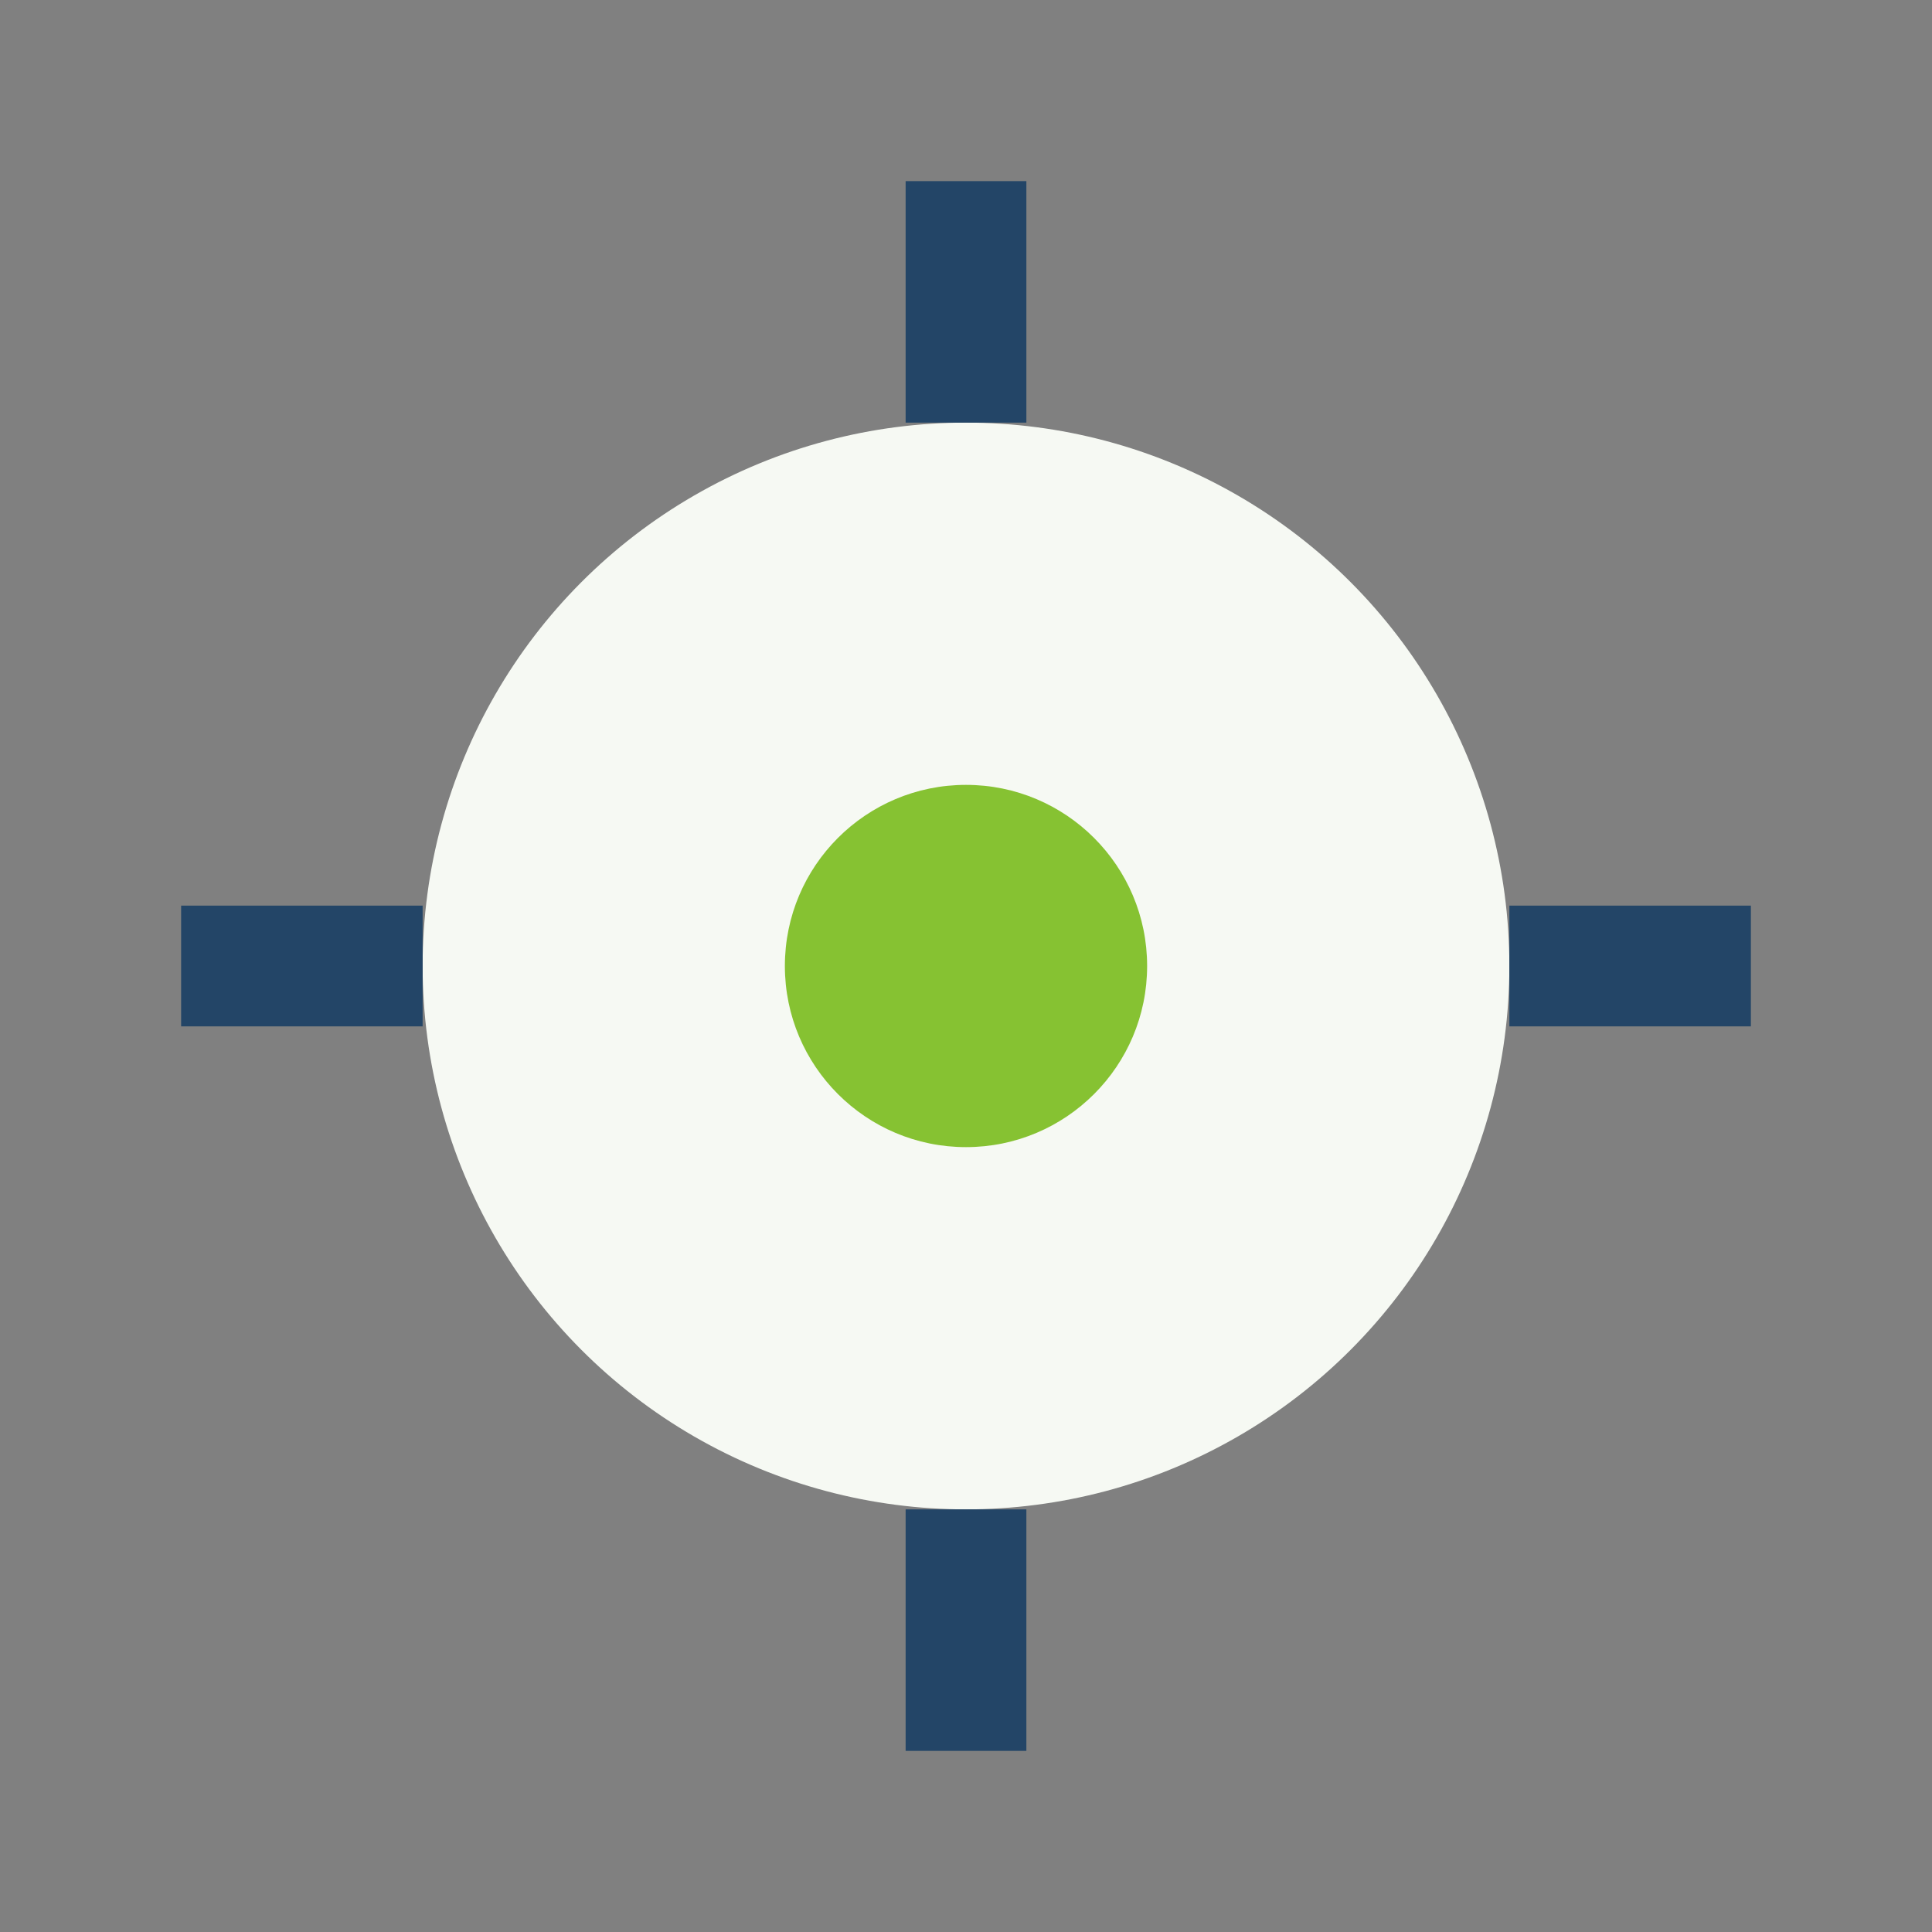
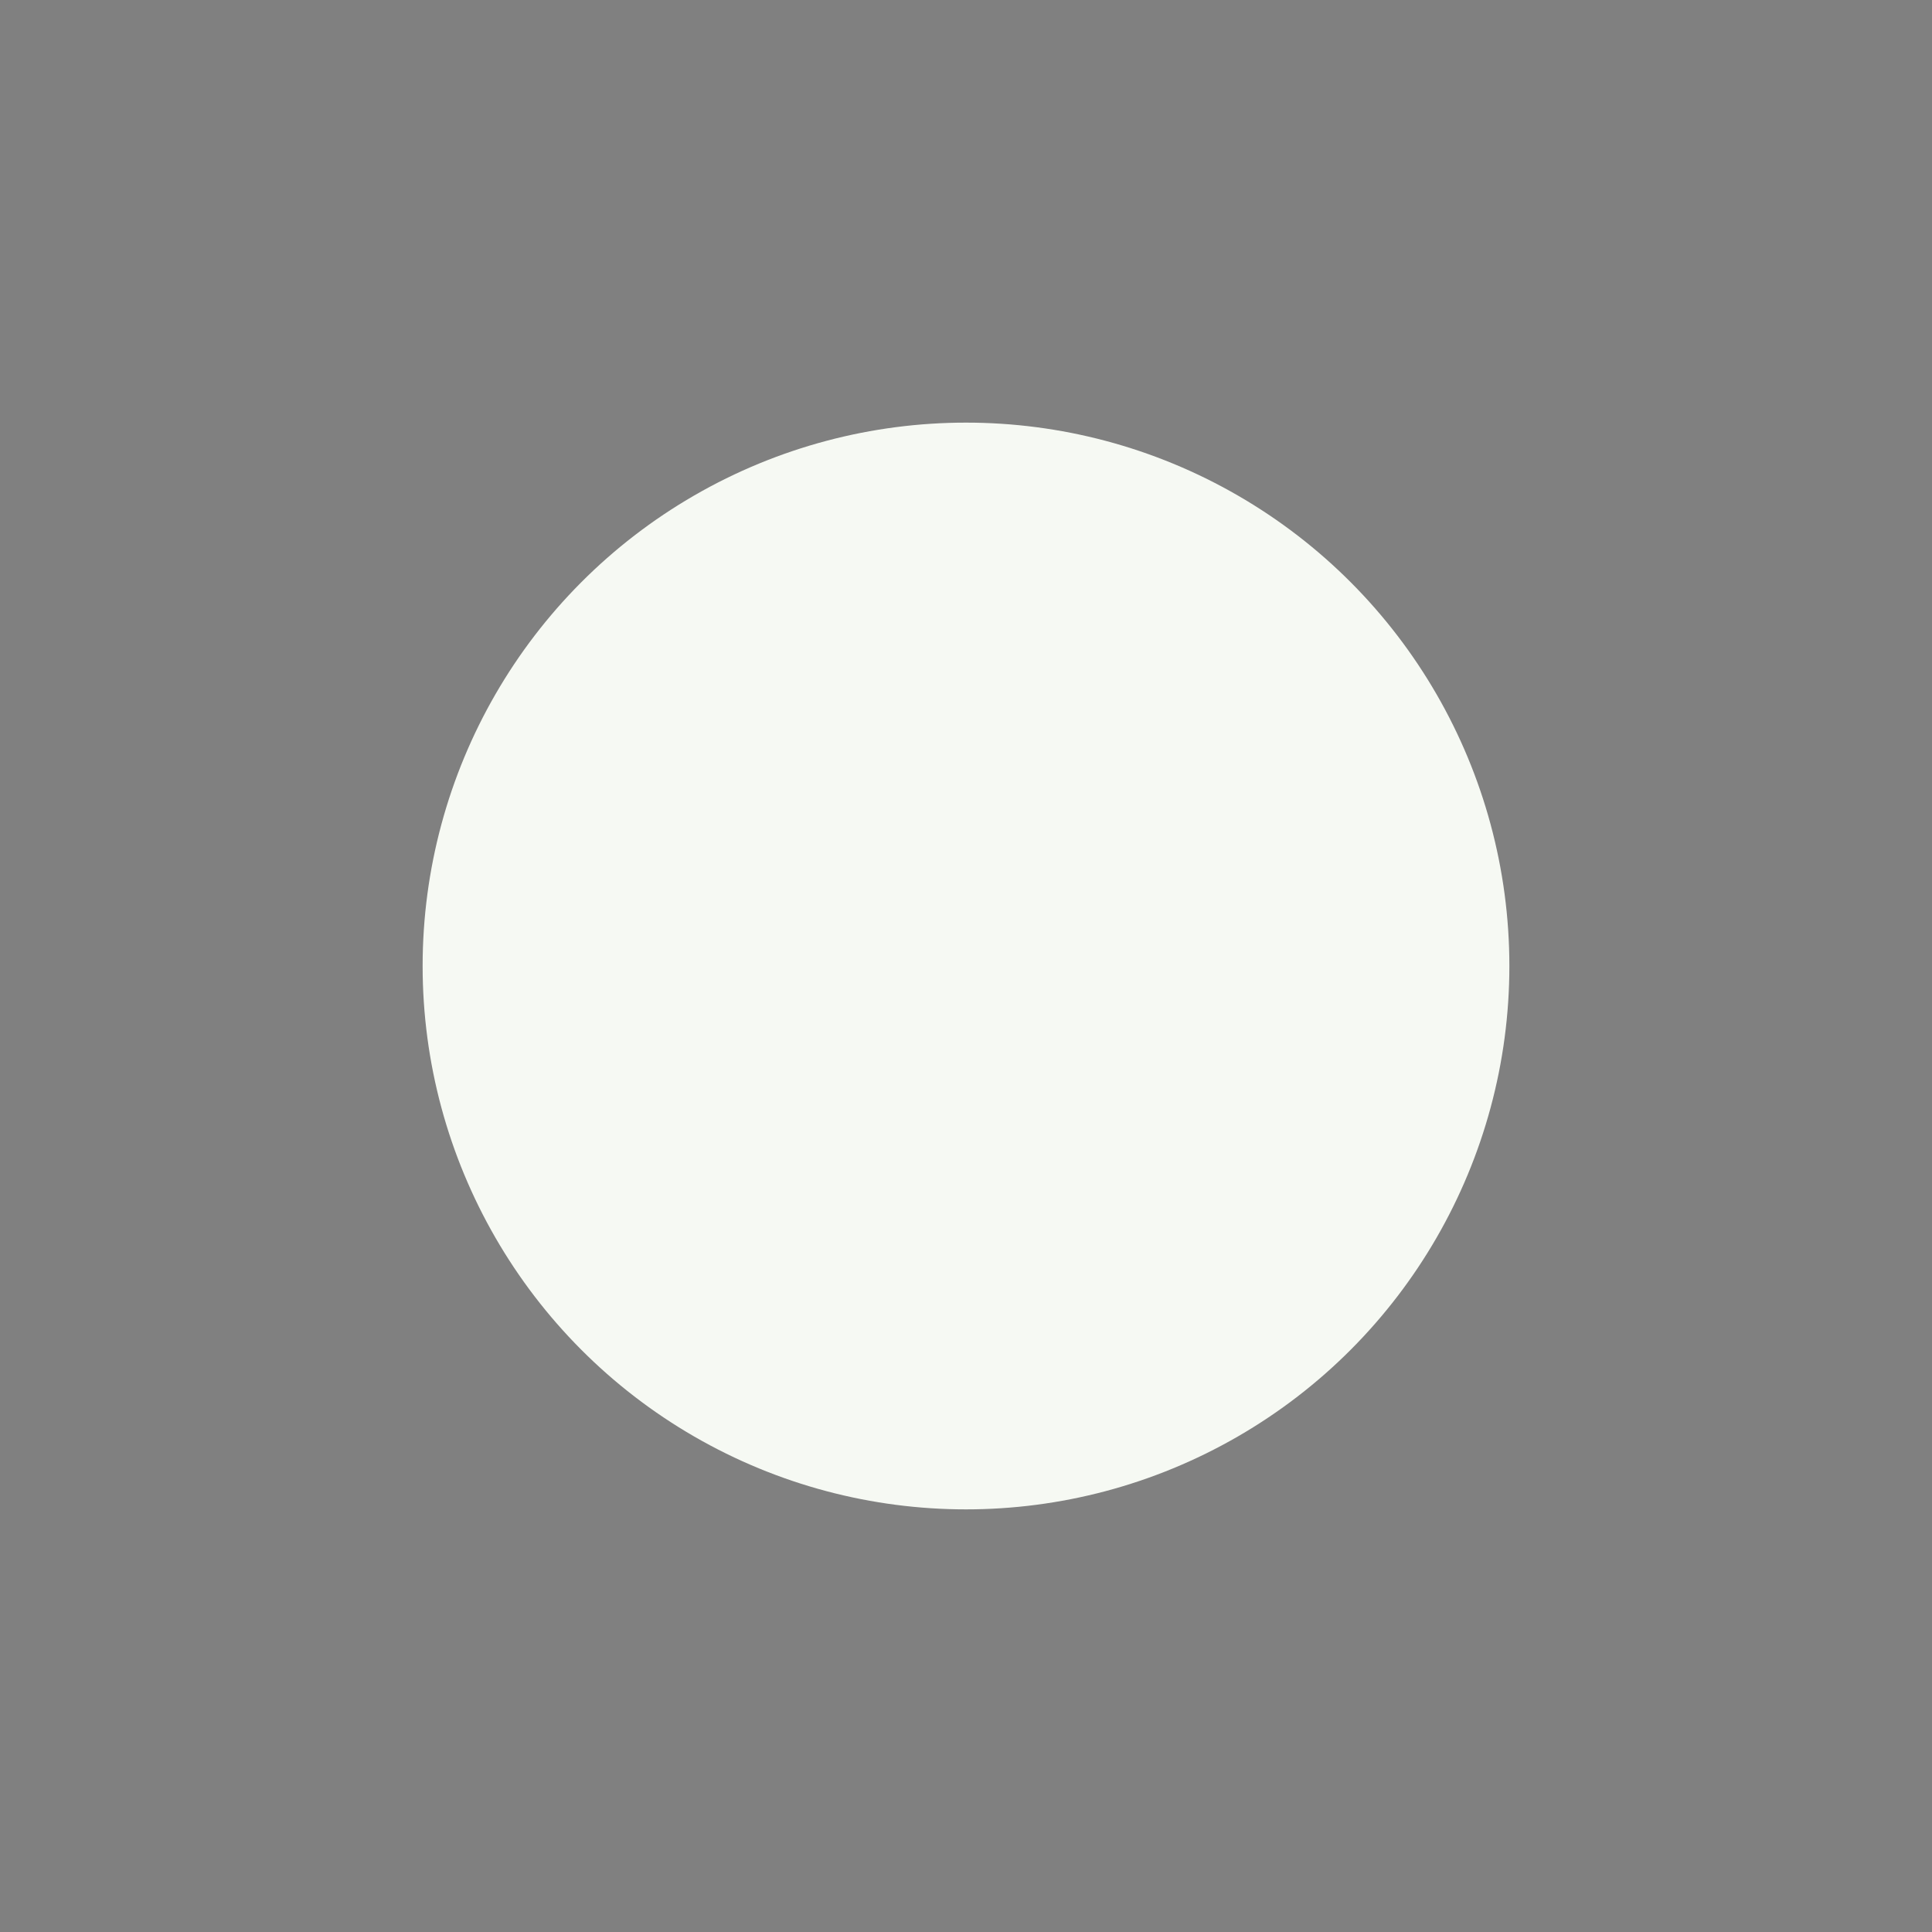
<svg xmlns="http://www.w3.org/2000/svg" width="32" height="32" viewBox="0 0 32 32">
  <rect x="0" y="0" width="32" height="32" fill="#808080" stroke="none" />
  <circle cx="16" cy="16" r="9" fill="#F6F9F3" />
-   <path d="M16 3v4M16 25v4M3 16h4M25 16h4" stroke="#234567" stroke-width="2" />
-   <circle cx="16" cy="16" r="3" fill="#86C232" />
</svg>